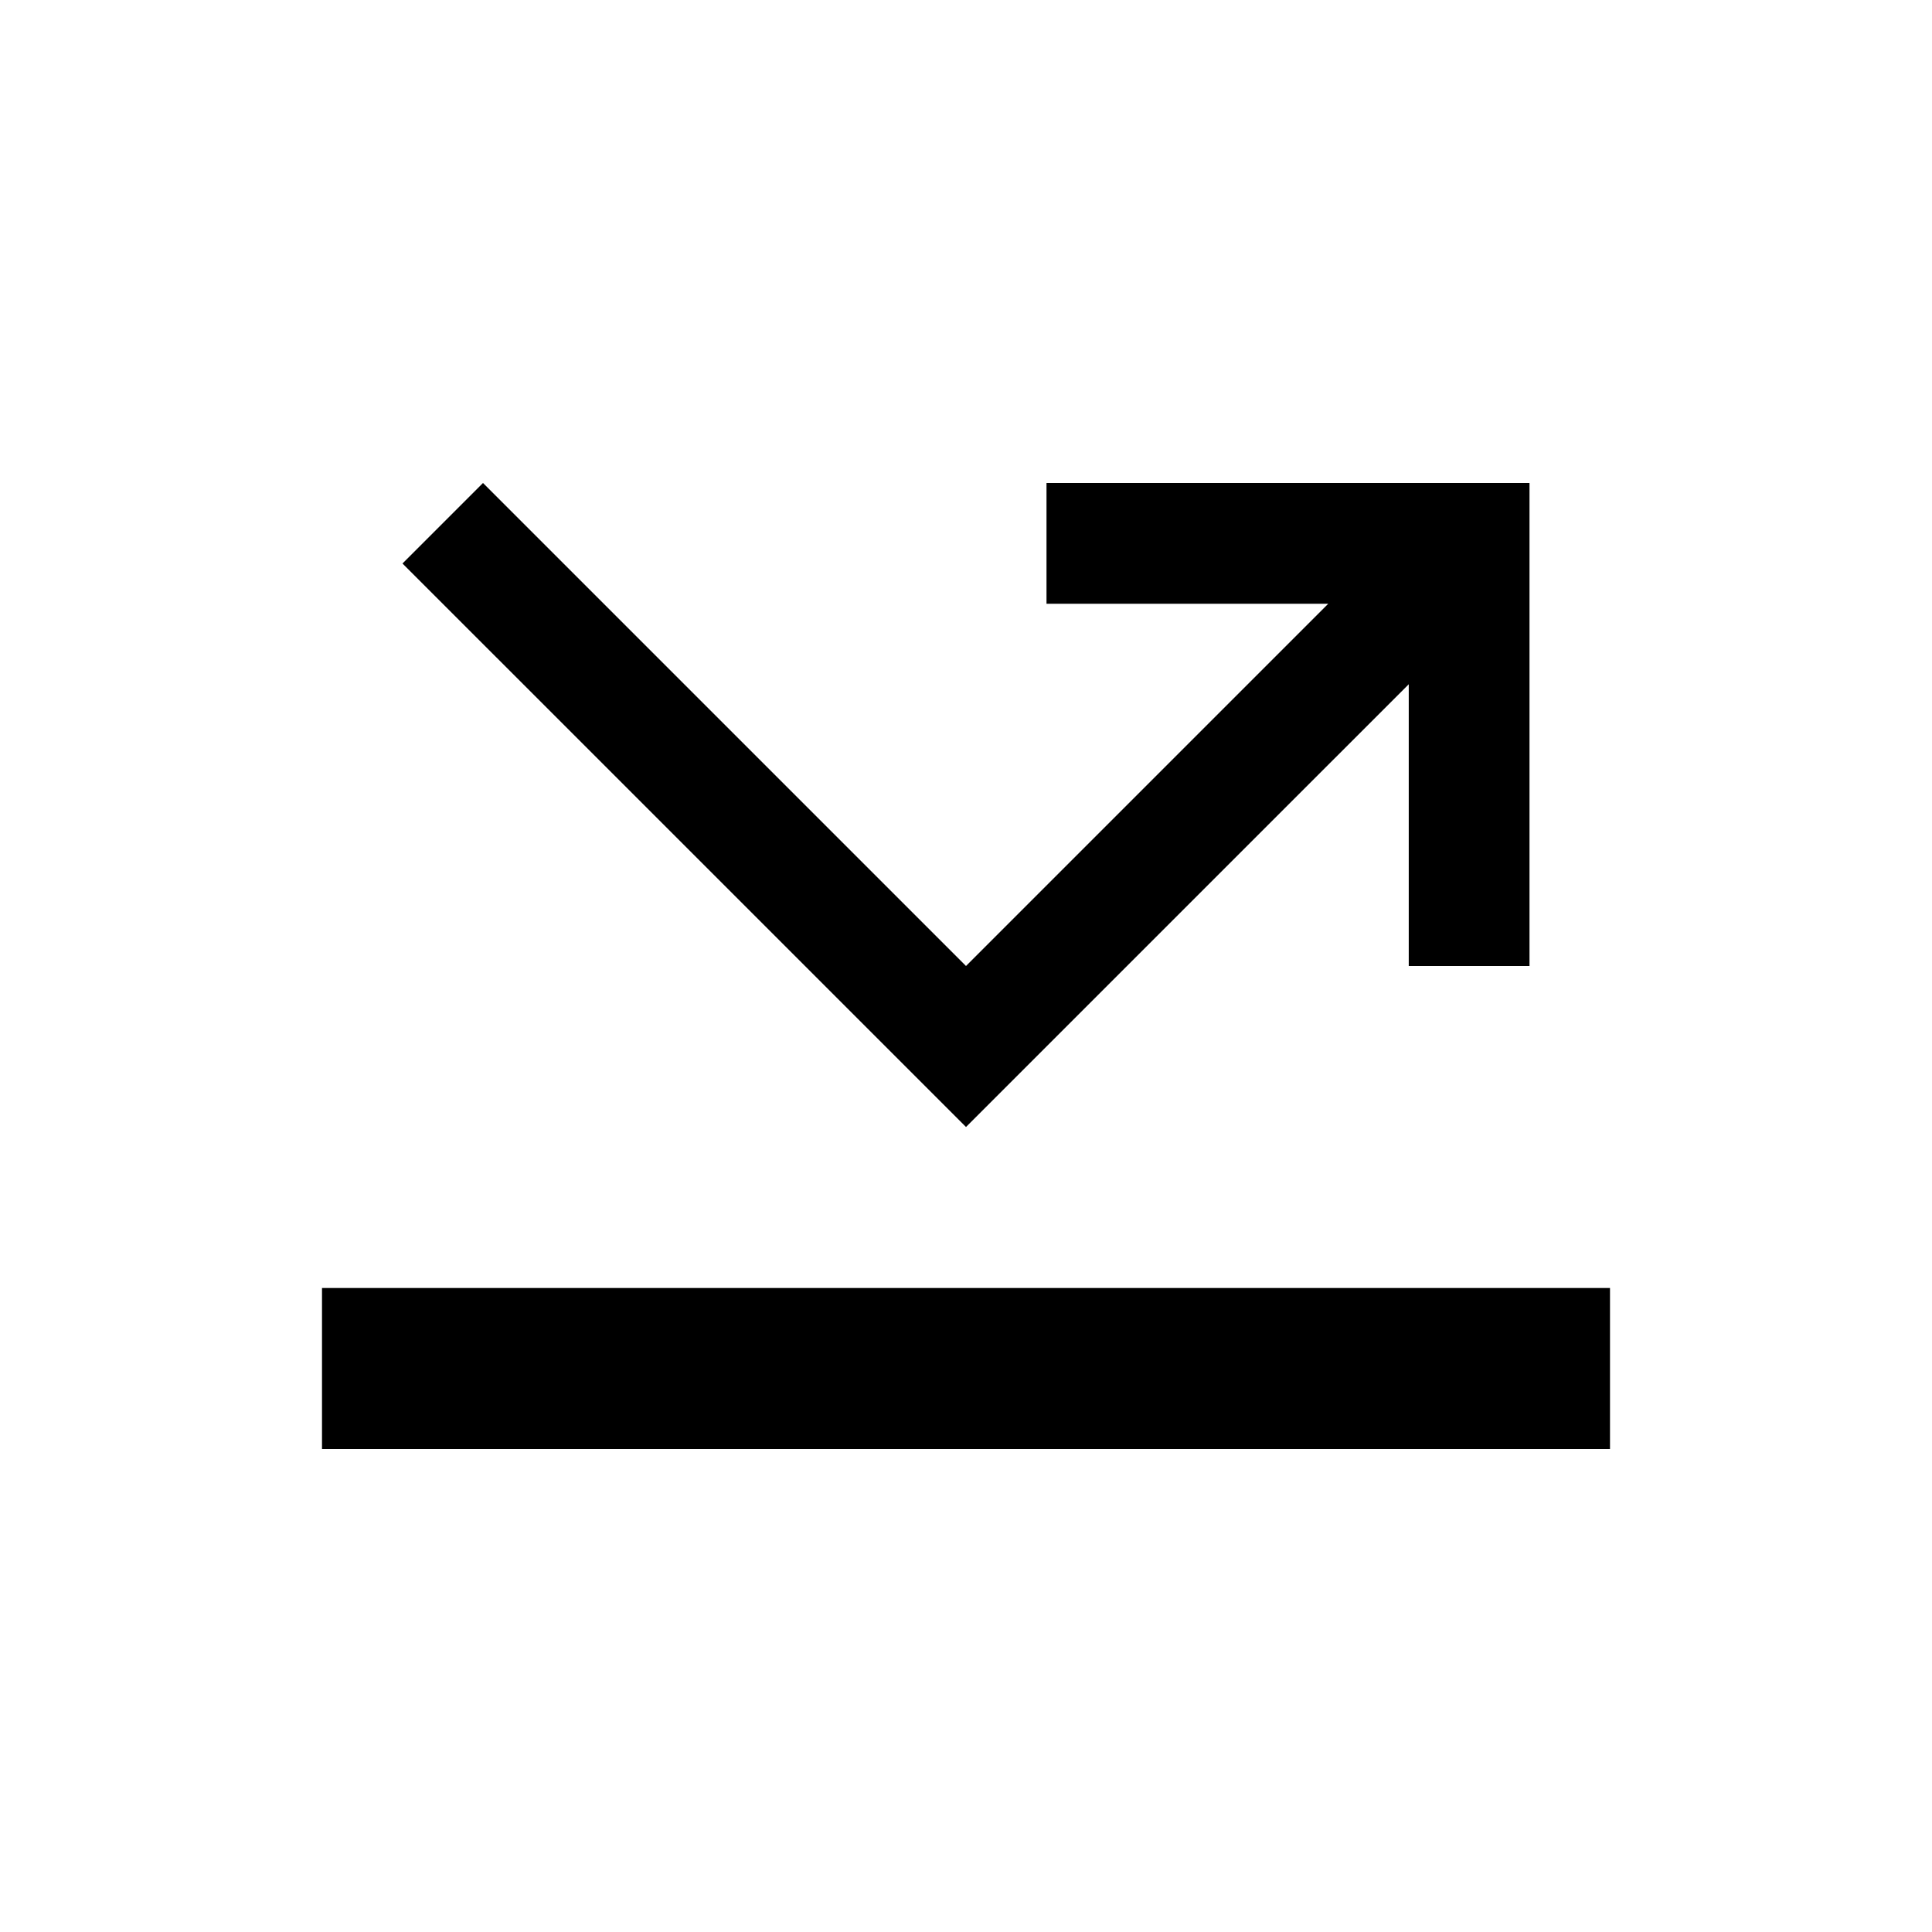
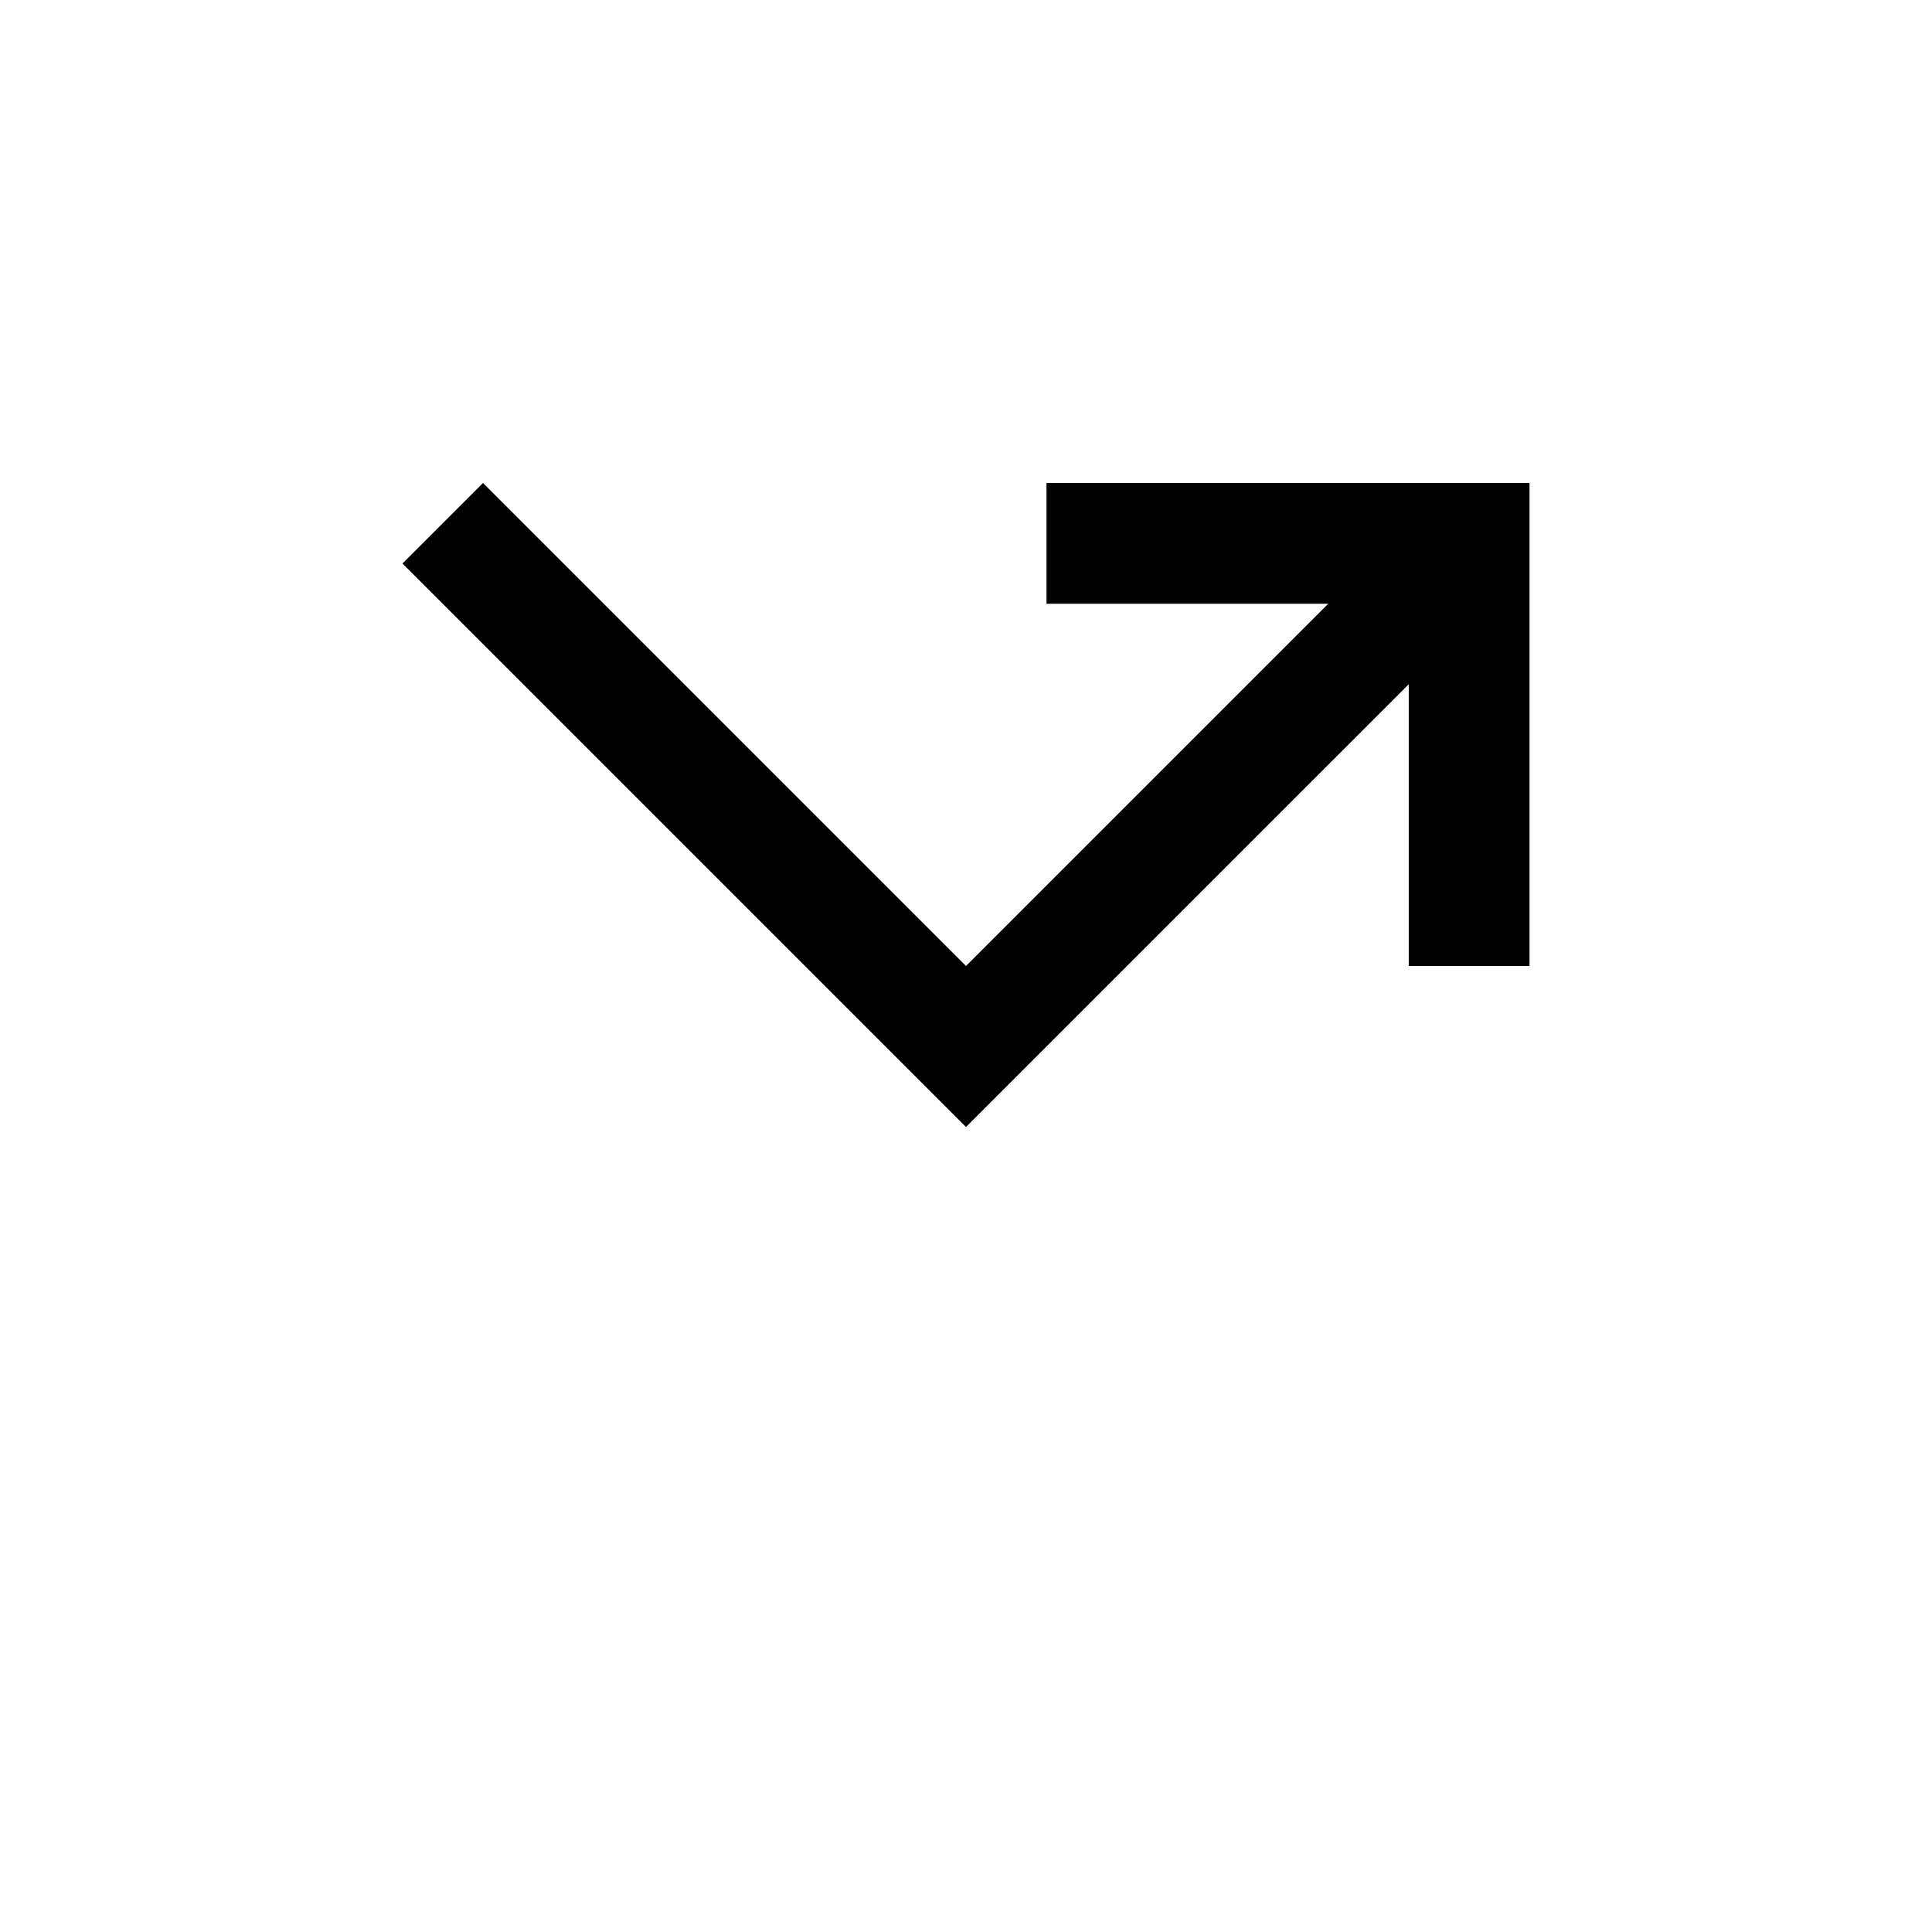
<svg xmlns="http://www.w3.org/2000/svg" fill="#000000" width="800px" height="800px" viewBox="0 0 24 24">
  <path d="M17.5 12H19V6H13V7.5H16.5L12 12L6 6L5 7L12 14L17.5 8.5V12Z" />
-   <path d="M4 16H20V18H4V16Z" />
</svg>